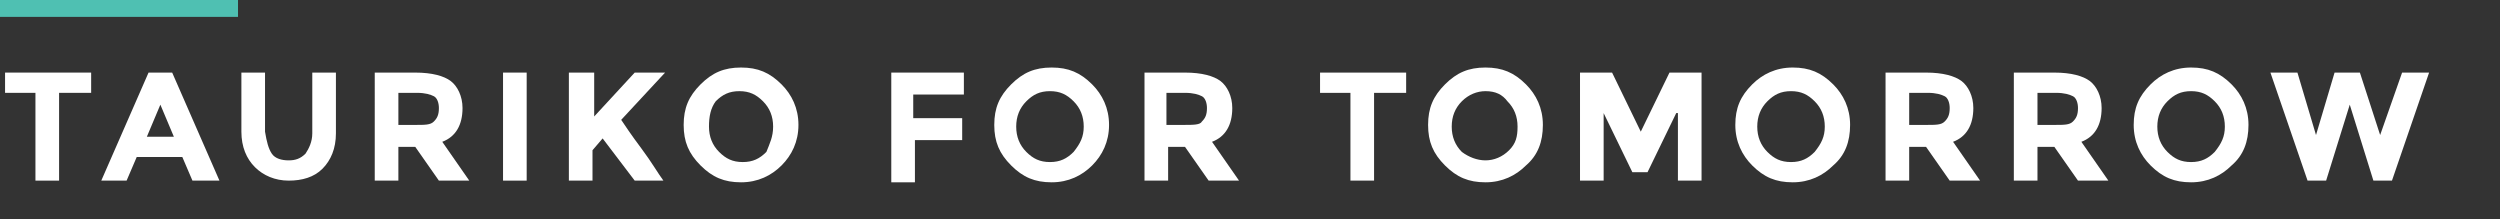
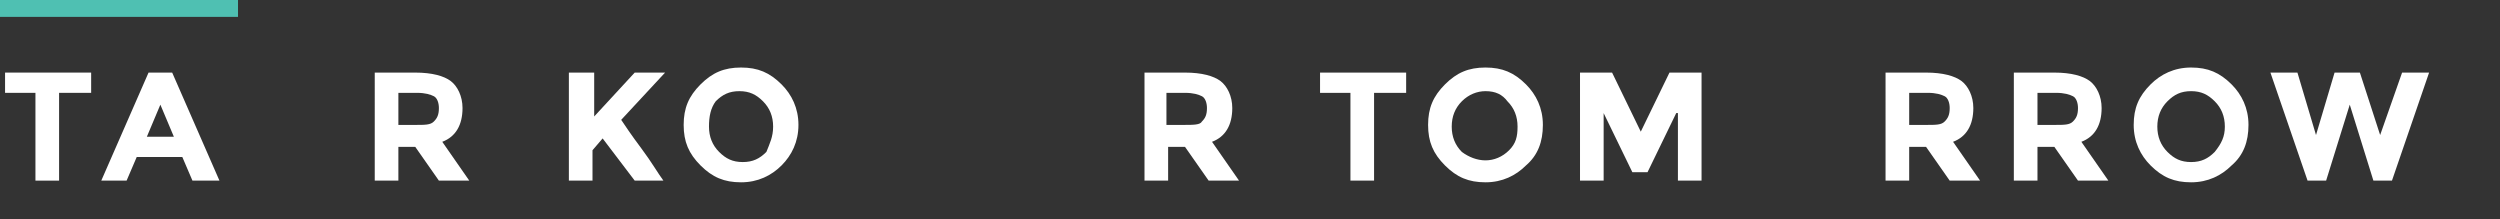
<svg xmlns="http://www.w3.org/2000/svg" version="1.1" id="Layer_1" x="0px" y="0px" viewBox="0 0 148.1 13" style="enable-background:new 0 0 148.1 13;" xml:space="preserve">
  <rect x="0" y="0" width="148.1" height="13" fill="#333333" stroke="none" />
  <style type="text/css">
	.st0{fill:#FFFFFF;}
	.st1{fill:#4FC0B2;}
</style>
  <g>
    <g>
      <path class="st0" d="M3.5,5.5v5.2H2.1V5.5H0.3V4.3h5.1v1.2H3.5z" />
      <path class="st0" d="M11.4,10.7l-0.6-1.4H8.1l-0.6,1.4H6l2.8-6.4h1.4l2.8,6.4H11.4z M9.5,6.2L8.7,8.1h1.6L9.5,6.2z" />
-       <path class="st0" d="M16.1,9.1c0.2,0.3,0.6,0.4,1,0.4s0.7-0.1,1-0.4c0.2-0.3,0.4-0.7,0.4-1.2V4.3h1.4v3.6c0,0.9-0.3,1.6-0.8,2.1    c-0.5,0.5-1.2,0.7-2,0.7s-1.5-0.3-2-0.8c-0.5-0.5-0.8-1.2-0.8-2.1V4.3h1.4v3.5C15.8,8.4,15.9,8.8,16.1,9.1z" />
      <path class="st0" d="M27.4,6.4c0,1-0.4,1.7-1.2,2l1.6,2.3h-1.8l-1.4-2h-1v2h-1.4V4.3h2.4c1,0,1.7,0.2,2.1,0.5S27.4,5.7,27.4,6.4z     M25.7,7.2C25.9,7,26,6.8,26,6.4c0-0.3-0.1-0.6-0.3-0.7s-0.5-0.2-1-0.2h-1.1v1.9h1C25.2,7.4,25.5,7.4,25.7,7.2z" />
-       <path class="st0" d="M29.8,4.3h1.4v6.4h-1.4V4.3z" />
      <path class="st0" d="M33.8,4.3h1.4v2.6l2.4-2.6h1.8l-2.6,2.8c0.2,0.3,0.6,0.9,1.2,1.7s1,1.5,1.3,1.9h-1.7l-1.9-2.5l-0.6,0.7v1.8    h-1.4V4.3z" />
      <path class="st0" d="M46.3,9.8c-0.6,0.6-1.4,1-2.4,1s-1.7-0.3-2.4-1s-1-1.4-1-2.4s0.3-1.7,1-2.4s1.4-1,2.4-1s1.7,0.3,2.4,1    c0.6,0.6,1,1.4,1,2.4S46.9,9.2,46.3,9.8z M45.8,7.5c0-0.6-0.2-1.1-0.6-1.5c-0.4-0.4-0.8-0.6-1.4-0.6s-1,0.2-1.4,0.6    C42.1,6.4,42,6.9,42,7.5c0,0.6,0.2,1.1,0.6,1.5c0.4,0.4,0.8,0.6,1.4,0.6s1-0.2,1.4-0.6C45.6,8.5,45.8,8.1,45.8,7.5z" />
-       <path class="st0" d="M57.1,4.3v1.3h-3V7H57v1.3h-2.8v2.5h-1.4V4.3H57.1z" />
-       <path class="st0" d="M64.7,9.8c-0.6,0.6-1.4,1-2.4,1s-1.7-0.3-2.4-1s-1-1.4-1-2.4s0.3-1.7,1-2.4s1.4-1,2.4-1s1.7,0.3,2.4,1    c0.6,0.6,1,1.4,1,2.4S65.3,9.2,64.7,9.8z M64.2,7.5c0-0.6-0.2-1.1-0.6-1.5c-0.4-0.4-0.8-0.6-1.4-0.6s-1,0.2-1.4,0.6    c-0.4,0.4-0.6,0.9-0.6,1.5c0,0.6,0.2,1.1,0.6,1.5c0.4,0.4,0.8,0.6,1.4,0.6s1-0.2,1.4-0.6C64,8.5,64.2,8.1,64.2,7.5z" />
      <path class="st0" d="M73,6.4c0,1-0.4,1.7-1.2,2l1.6,2.3h-1.8l-1.4-2h-1v2h-1.4V4.3h2.4c1,0,1.7,0.2,2.1,0.5S73,5.7,73,6.4z     M71.2,7.2c0.2-0.2,0.3-0.4,0.3-0.8c0-0.3-0.1-0.6-0.3-0.7s-0.5-0.2-1-0.2h-1.1v1.9h1C70.7,7.4,71.1,7.4,71.2,7.2z" />
      <path class="st0" d="M81.4,5.5v5.2H80V5.5h-1.8V4.3h5.1v1.2H81.4z" />
      <path class="st0" d="M90.4,9.8c-0.6,0.6-1.4,1-2.4,1s-1.7-0.3-2.4-1s-1-1.4-1-2.4s0.3-1.7,1-2.4s1.4-1,2.4-1s1.7,0.3,2.4,1    c0.6,0.6,1,1.4,1,2.4S91.1,9.2,90.4,9.8z M89.9,7.5c0-0.6-0.2-1.1-0.6-1.5C89,5.6,88.6,5.4,88,5.4c-0.5,0-1,0.2-1.4,0.6    s-0.6,0.9-0.6,1.5c0,0.6,0.2,1.1,0.6,1.5C87,9.3,87.5,9.5,88,9.5c0.5,0,1-0.2,1.4-0.6C89.8,8.5,89.9,8.1,89.9,7.5z" />
      <path class="st0" d="M99.3,6.7l-1.7,3.5h-0.9L95,6.7v4h-1.4V4.3h1.9l1.7,3.5l1.7-3.5h1.9v6.4h-1.4V6.7z" />
-       <path class="st0" d="M108.6,9.8c-0.6,0.6-1.4,1-2.4,1s-1.7-0.3-2.4-1c-0.6-0.6-1-1.4-1-2.4s0.3-1.7,1-2.4c0.6-0.6,1.4-1,2.4-1    s1.7,0.3,2.4,1c0.6,0.6,1,1.4,1,2.4S109.3,9.2,108.6,9.8z M108.1,7.5c0-0.6-0.2-1.1-0.6-1.5c-0.4-0.4-0.8-0.6-1.4-0.6    s-1,0.2-1.4,0.6c-0.4,0.4-0.6,0.9-0.6,1.5c0,0.6,0.2,1.1,0.6,1.5c0.4,0.4,0.8,0.6,1.4,0.6s1-0.2,1.4-0.6    C107.9,8.5,108.1,8.1,108.1,7.5z" />
      <path class="st0" d="M116.9,6.4c0,1-0.4,1.7-1.2,2l1.6,2.3h-1.8l-1.4-2h-1v2h-1.4V4.3h2.4c1,0,1.7,0.2,2.1,0.5    S116.9,5.7,116.9,6.4z M115.2,7.2c0.2-0.2,0.3-0.4,0.3-0.8c0-0.3-0.1-0.6-0.3-0.7s-0.5-0.2-1-0.2h-1.1v1.9h1    C114.7,7.4,115,7.4,115.2,7.2z" />
      <path class="st0" d="M124.5,6.4c0,1-0.4,1.7-1.2,2l1.6,2.3h-1.8l-1.4-2h-1v2h-1.4V4.3h2.4c1,0,1.7,0.2,2.1,0.5    S124.5,5.7,124.5,6.4z M122.8,7.2c0.2-0.2,0.3-0.4,0.3-0.8c0-0.3-0.1-0.6-0.3-0.7s-0.5-0.2-1-0.2h-1.1v1.9h1    C122.3,7.4,122.6,7.4,122.8,7.2z" />
      <path class="st0" d="M132.2,9.8c-0.6,0.6-1.4,1-2.4,1s-1.7-0.3-2.4-1c-0.6-0.6-1-1.4-1-2.4s0.3-1.7,1-2.4c0.6-0.6,1.4-1,2.4-1    s1.7,0.3,2.4,1c0.6,0.6,1,1.4,1,2.4S132.9,9.2,132.2,9.8z M131.8,7.5c0-0.6-0.2-1.1-0.6-1.5c-0.4-0.4-0.8-0.6-1.4-0.6    s-1,0.2-1.4,0.6c-0.4,0.4-0.6,0.9-0.6,1.5c0,0.6,0.2,1.1,0.6,1.5c0.4,0.4,0.8,0.6,1.4,0.6s1-0.2,1.4-0.6    C131.6,8.5,131.8,8.1,131.8,7.5z" />
-       <path class="st0" d="M137.2,8l1.1-3.7h1.5L141,8l1.3-3.7h1.6l-2.2,6.4h-1.1l-1.4-4.5l-1.4,4.5h-1.1l-2.2-6.4h1.6L137.2,8z" />
+       <path class="st0" d="M137.2,8l1.1-3.7h1.5L141,8l1.3-3.7h1.6l-2.2,6.4h-1.1l-1.4-4.5l-1.4,4.5h-1.1l-2.2-6.4h1.6L137.2,8" />
    </g>
    <rect x="0" class="st1" width="14.1" height="1" />
  </g>
</svg>